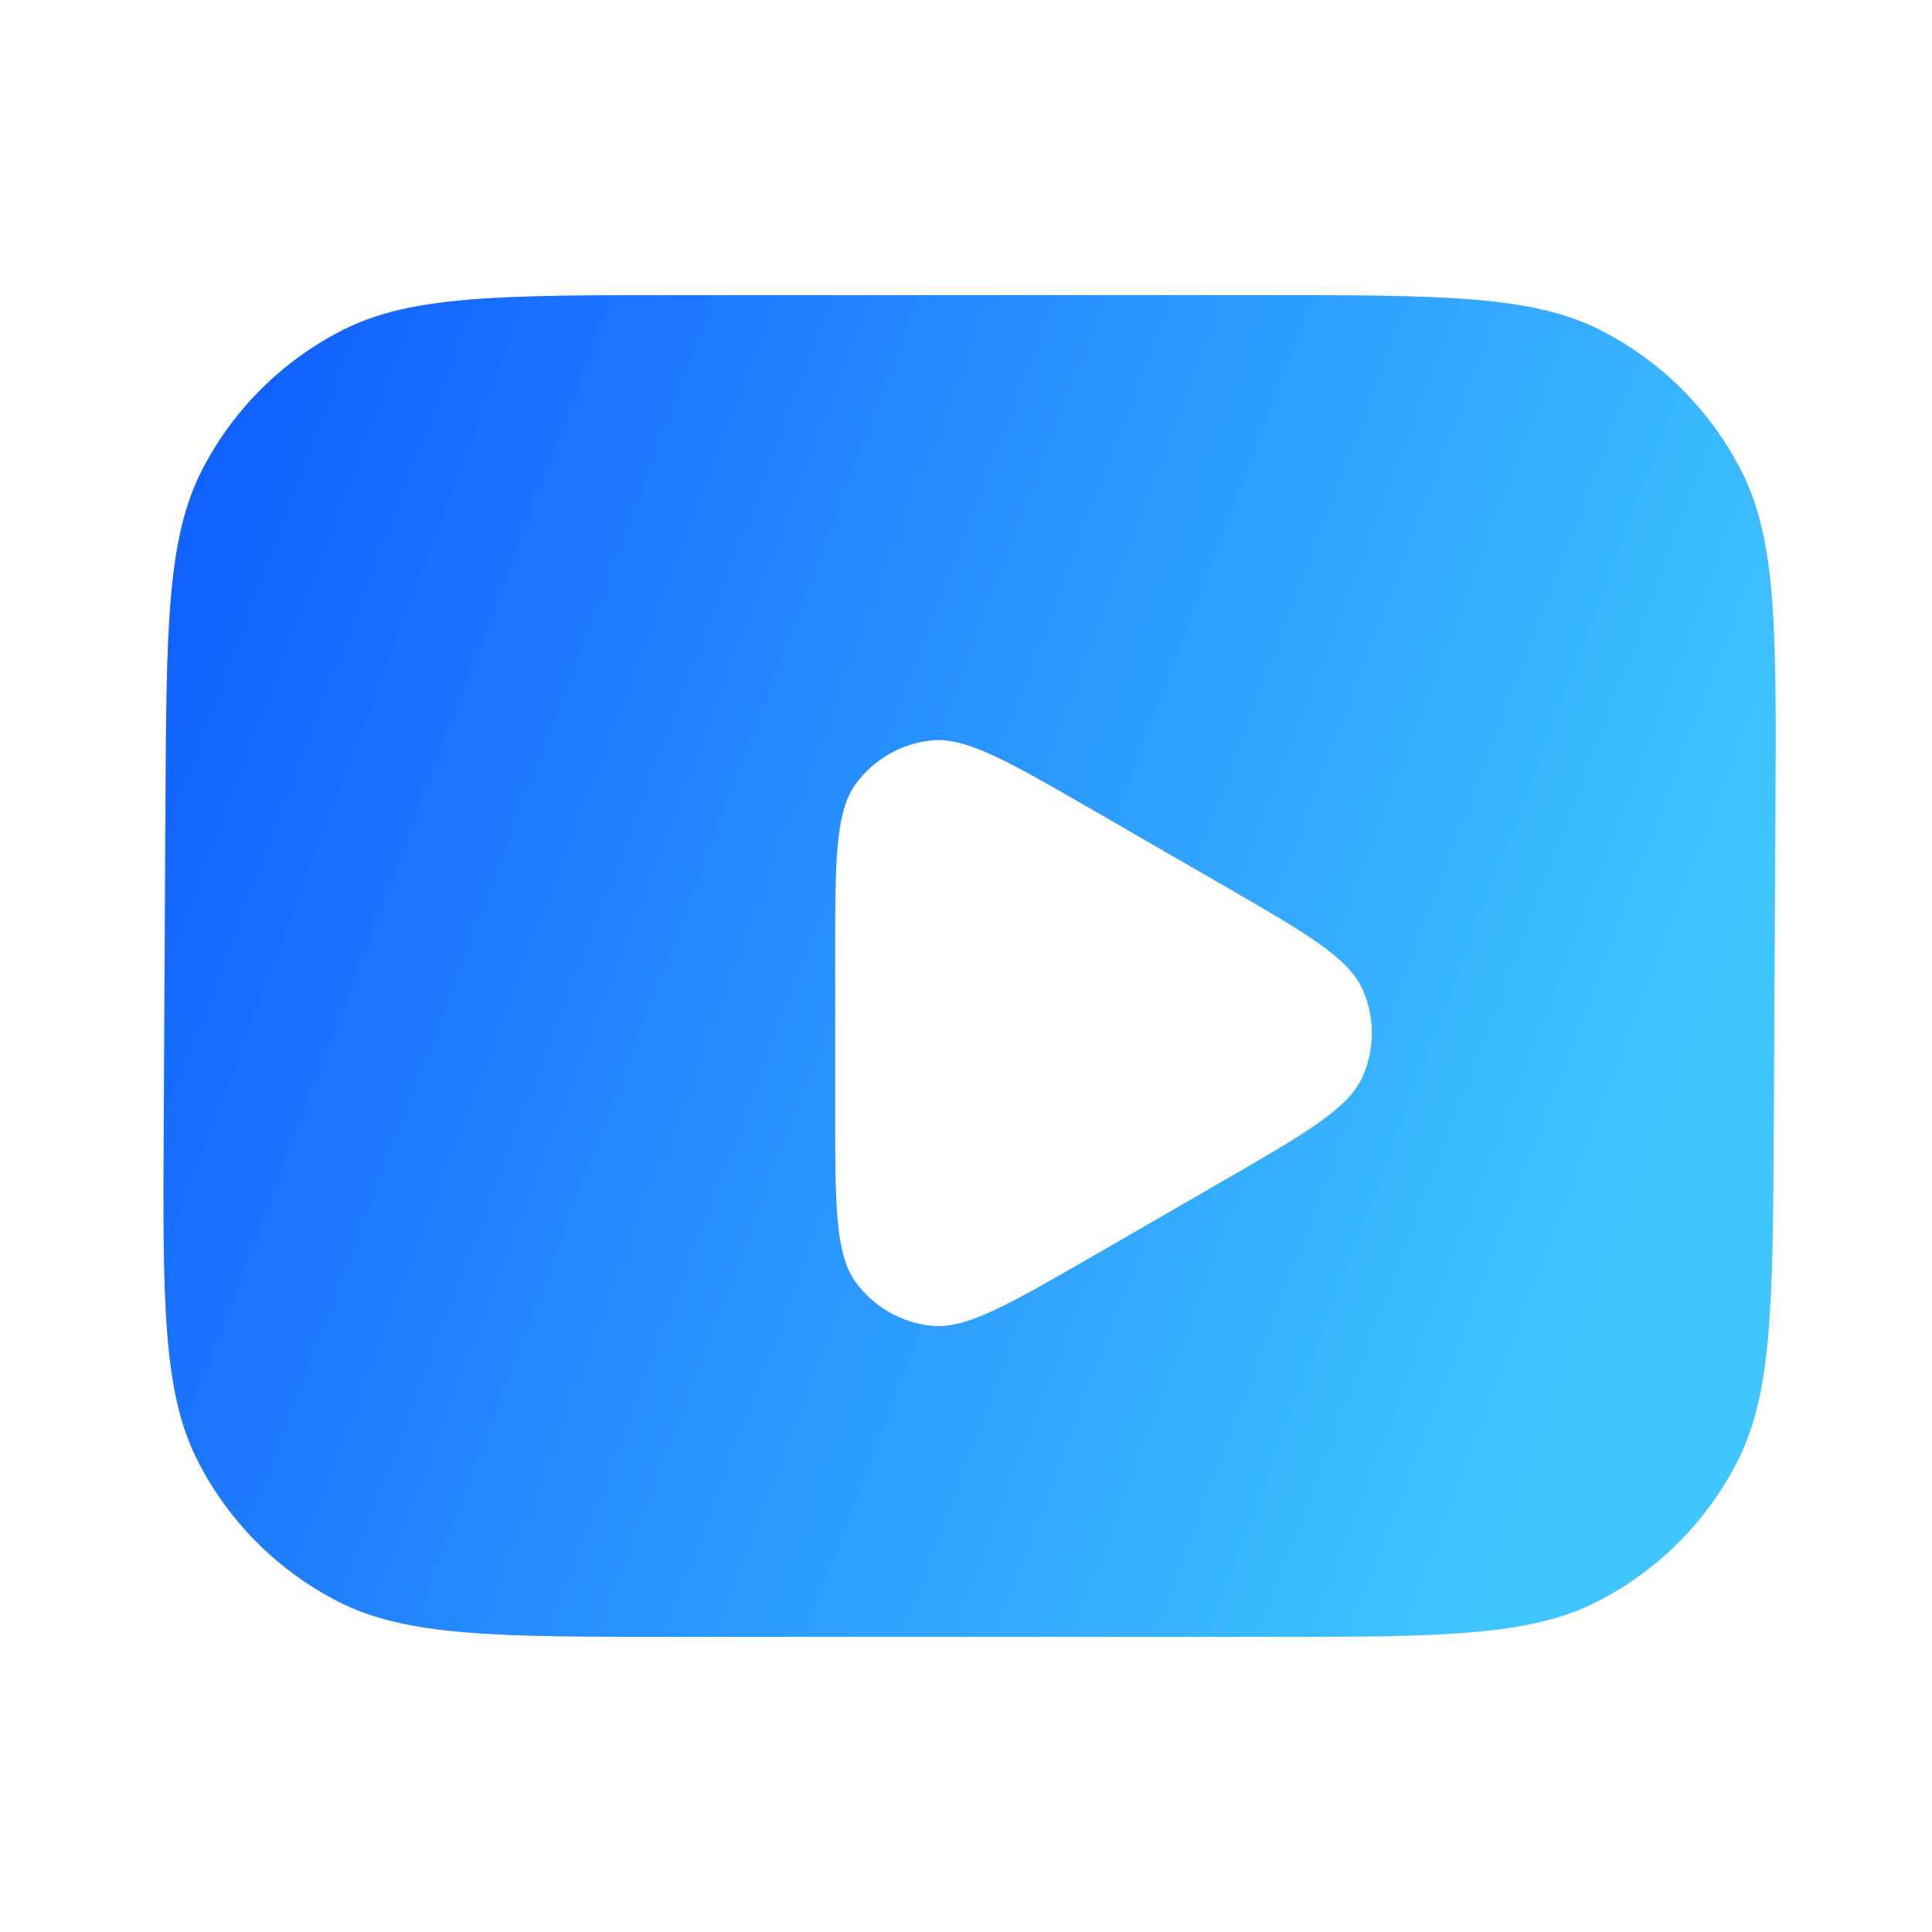
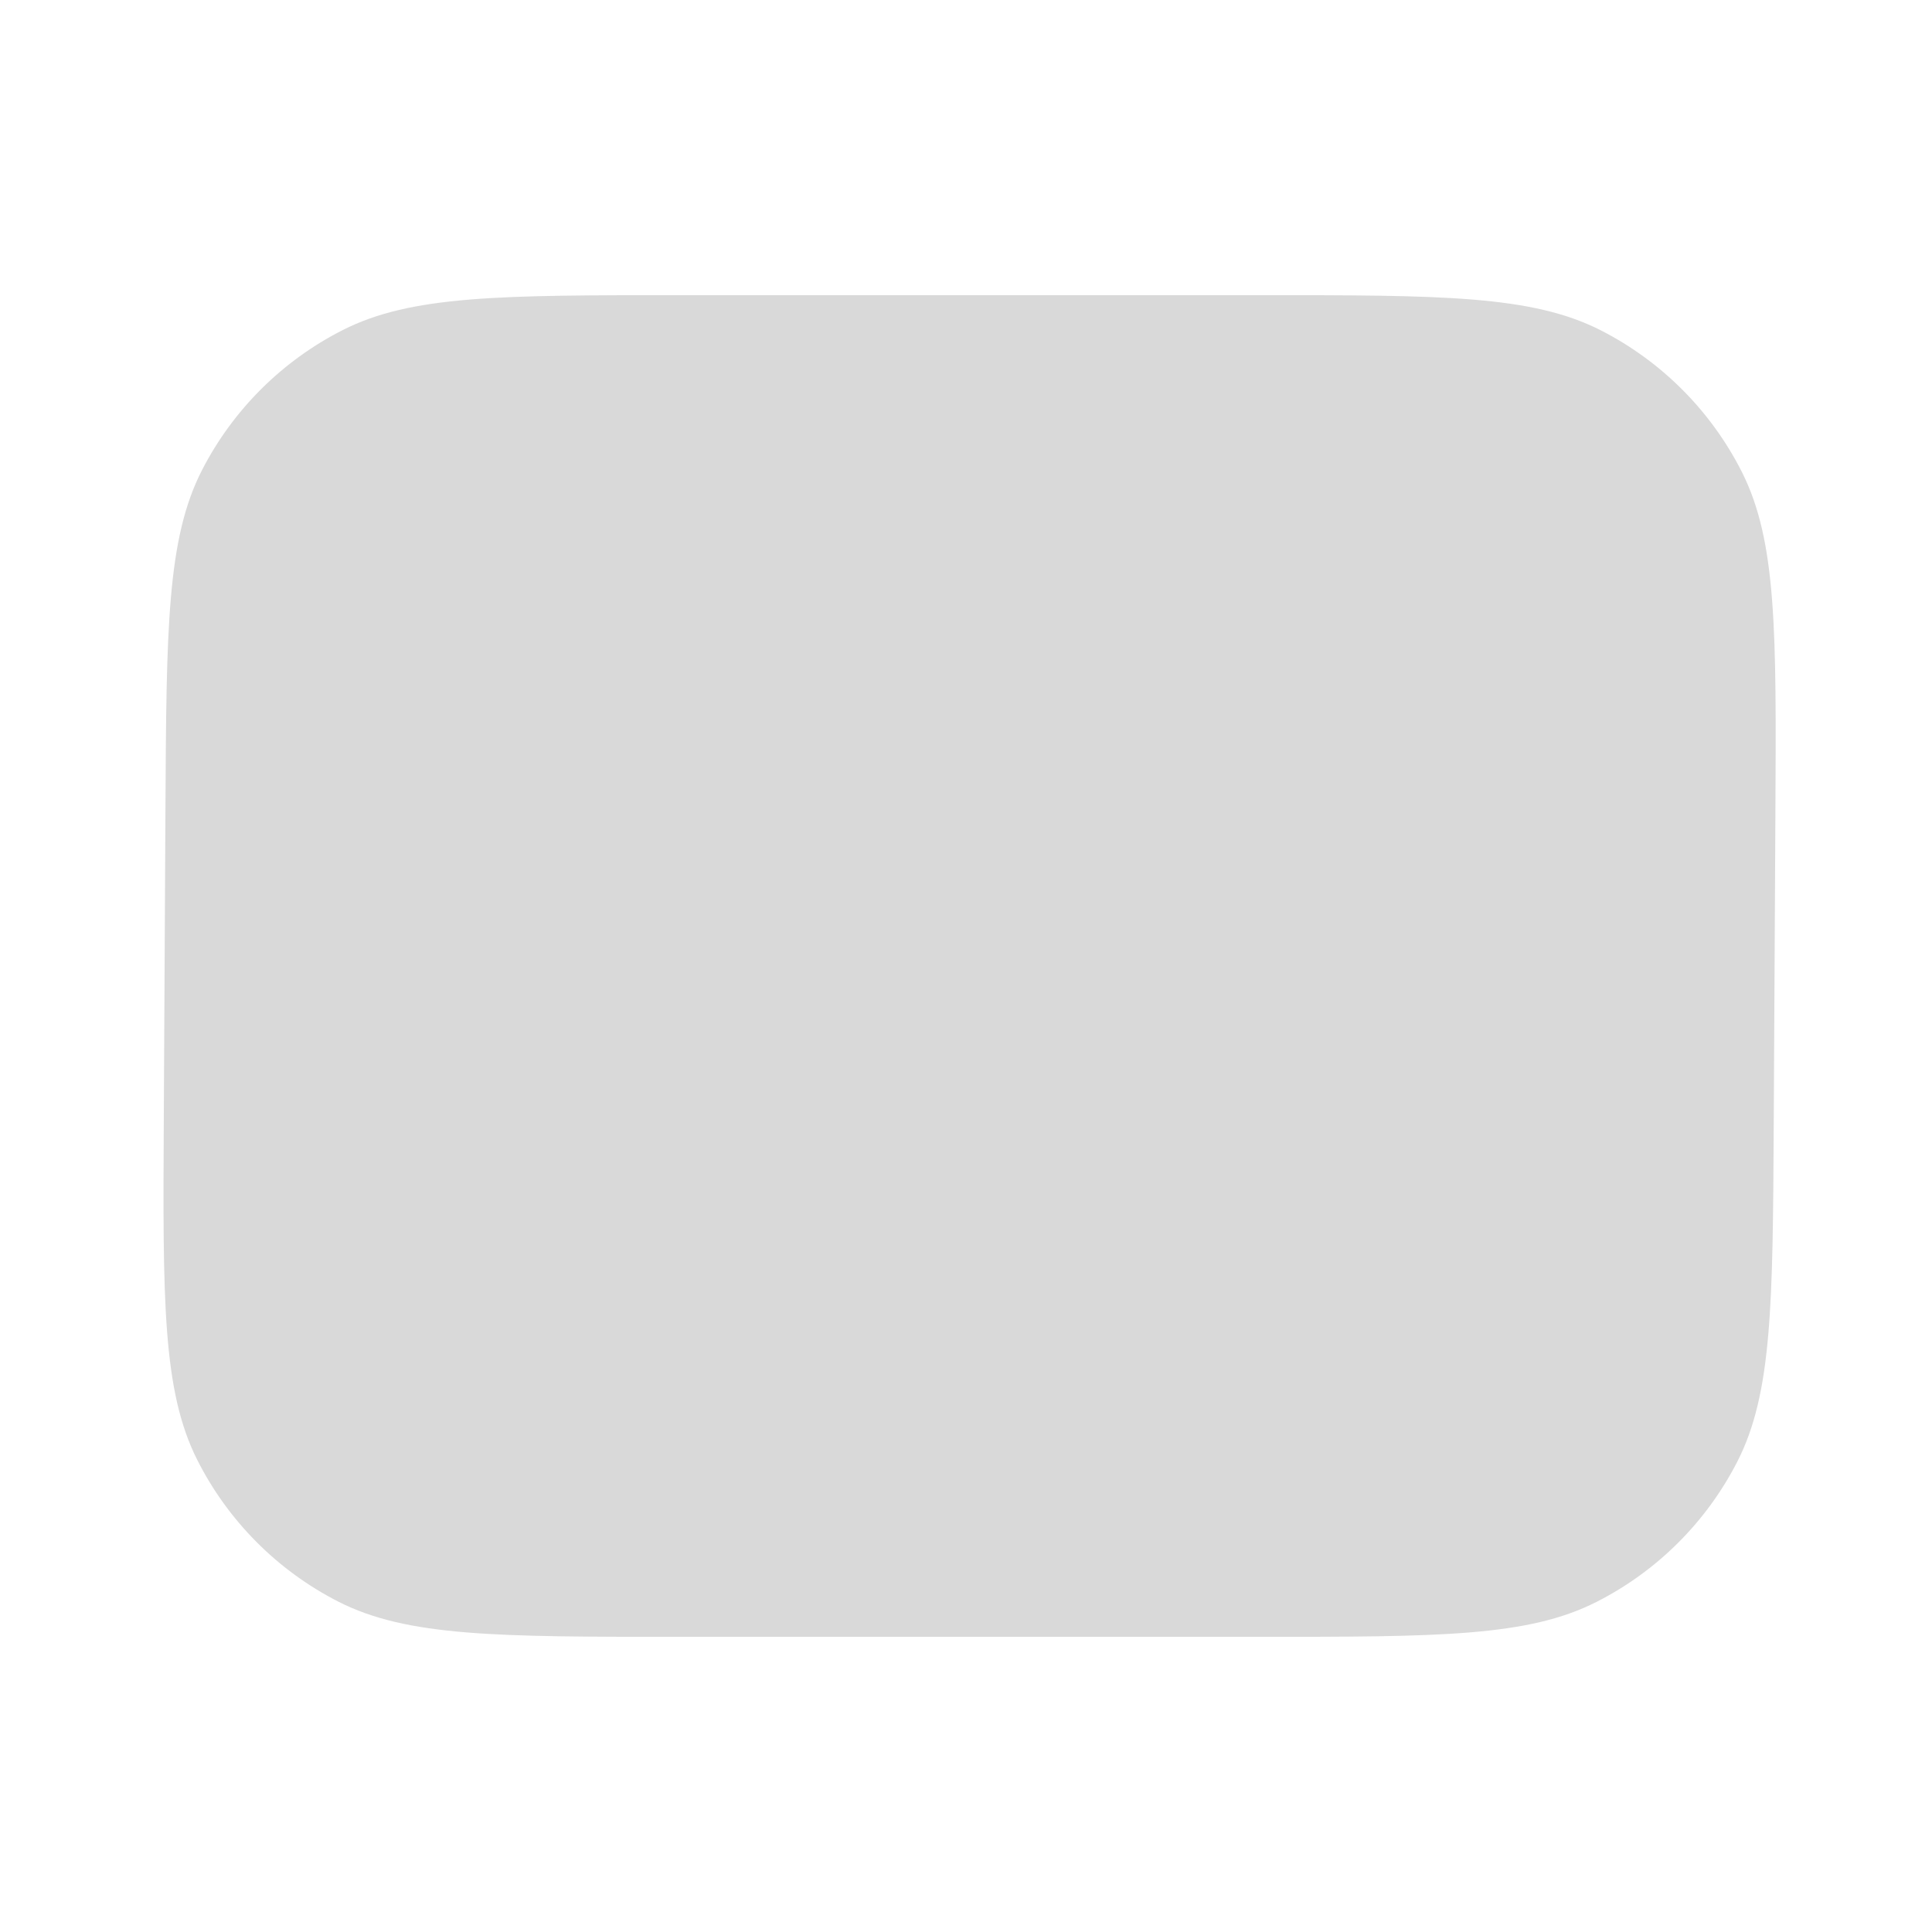
<svg xmlns="http://www.w3.org/2000/svg" width="36" height="36" viewBox="0 0 36 36" fill="none">
  <path d="M3.083 15.049C3.101 11.704 3.11 10.033 3.766 8.756C4.344 7.633 5.261 6.721 6.387 6.15C7.667 5.5 9.339 5.5 12.683 5.5H23.482C26.859 5.5 28.547 5.5 29.834 6.158C30.966 6.737 31.885 7.661 32.458 8.796C33.109 10.087 33.1 11.775 33.082 15.152L33.051 20.951C33.033 24.296 33.024 25.968 32.368 27.244C31.79 28.367 30.873 29.279 29.747 29.85C28.468 30.5 26.795 30.5 23.451 30.5H12.652C9.275 30.5 7.587 30.5 6.3 29.842C5.168 29.263 4.249 28.339 3.676 27.204C3.025 25.913 3.034 24.225 3.052 20.849L3.083 15.049Z" fill="#D9D9D9" />
-   <path d="M3.083 15.049C3.101 11.704 3.11 10.033 3.766 8.756C4.344 7.633 5.261 6.721 6.387 6.15C7.667 5.5 9.339 5.5 12.683 5.5H23.482C26.859 5.5 28.547 5.5 29.834 6.158C30.966 6.737 31.885 7.661 32.458 8.796C33.109 10.087 33.1 11.775 33.082 15.152L33.051 20.951C33.033 24.296 33.024 25.968 32.368 27.244C31.79 28.367 30.873 29.279 29.747 29.85C28.468 30.5 26.795 30.5 23.451 30.5H12.652C9.275 30.5 7.587 30.5 6.3 29.842C5.168 29.263 4.249 28.339 3.676 27.204C3.025 25.913 3.034 24.225 3.052 20.849L3.083 15.049Z" fill="url(#paint0_linear_1196_4561)" />
  <g filter="url(#filter0_d_1196_4561)">
-     <path d="M21.2 15.229C22.775 16.138 23.563 16.593 23.827 17.186C24.058 17.704 24.058 18.296 23.827 18.814C23.563 19.407 22.775 19.862 21.2 20.771L18.8 22.157C17.225 23.066 16.437 23.521 15.791 23.453C15.227 23.394 14.715 23.098 14.382 22.64C14 22.114 14 21.204 14 19.386L14 16.614C14 14.796 14 13.886 14.382 13.36C14.715 12.902 15.227 12.606 15.791 12.547C16.437 12.479 17.225 12.934 18.8 13.843L21.2 15.229Z" fill="white" />
-   </g>
+     </g>
  <defs>
    <filter id="filter0_d_1196_4561" x="13.375" y="11.603" width="14.375" height="15.295" filterUnits="userSpaceOnUse" color-interpolation-filters="sRGB">
      <feFlood flood-opacity="0" result="BackgroundImageFix" />
      <feColorMatrix in="SourceAlpha" type="matrix" values="0 0 0 0 0 0 0 0 0 0 0 0 0 0 0 0 0 0 127 0" result="hardAlpha" />
      <feOffset dx="1.562" dy="1.25" />
      <feGaussianBlur stdDeviation="1.094" />
      <feComposite in2="hardAlpha" operator="out" />
      <feColorMatrix type="matrix" values="0 0 0 0 0 0 0 0 0 0.392 0 0 0 0 0.981 0 0 0 0.4 0" />
      <feBlend mode="normal" in2="BackgroundImageFix" result="effect1_dropShadow_1196_4561" />
      <feBlend mode="normal" in="SourceGraphic" in2="effect1_dropShadow_1196_4561" result="shape" />
    </filter>
    <linearGradient id="paint0_linear_1196_4561" x1="2.334" y1="13.964" x2="30.031" y2="24.469" gradientUnits="userSpaceOnUse">
      <stop stop-color="#1262FF" />
      <stop offset="1" stop-color="#40C6FF" />
    </linearGradient>
  </defs>
</svg>